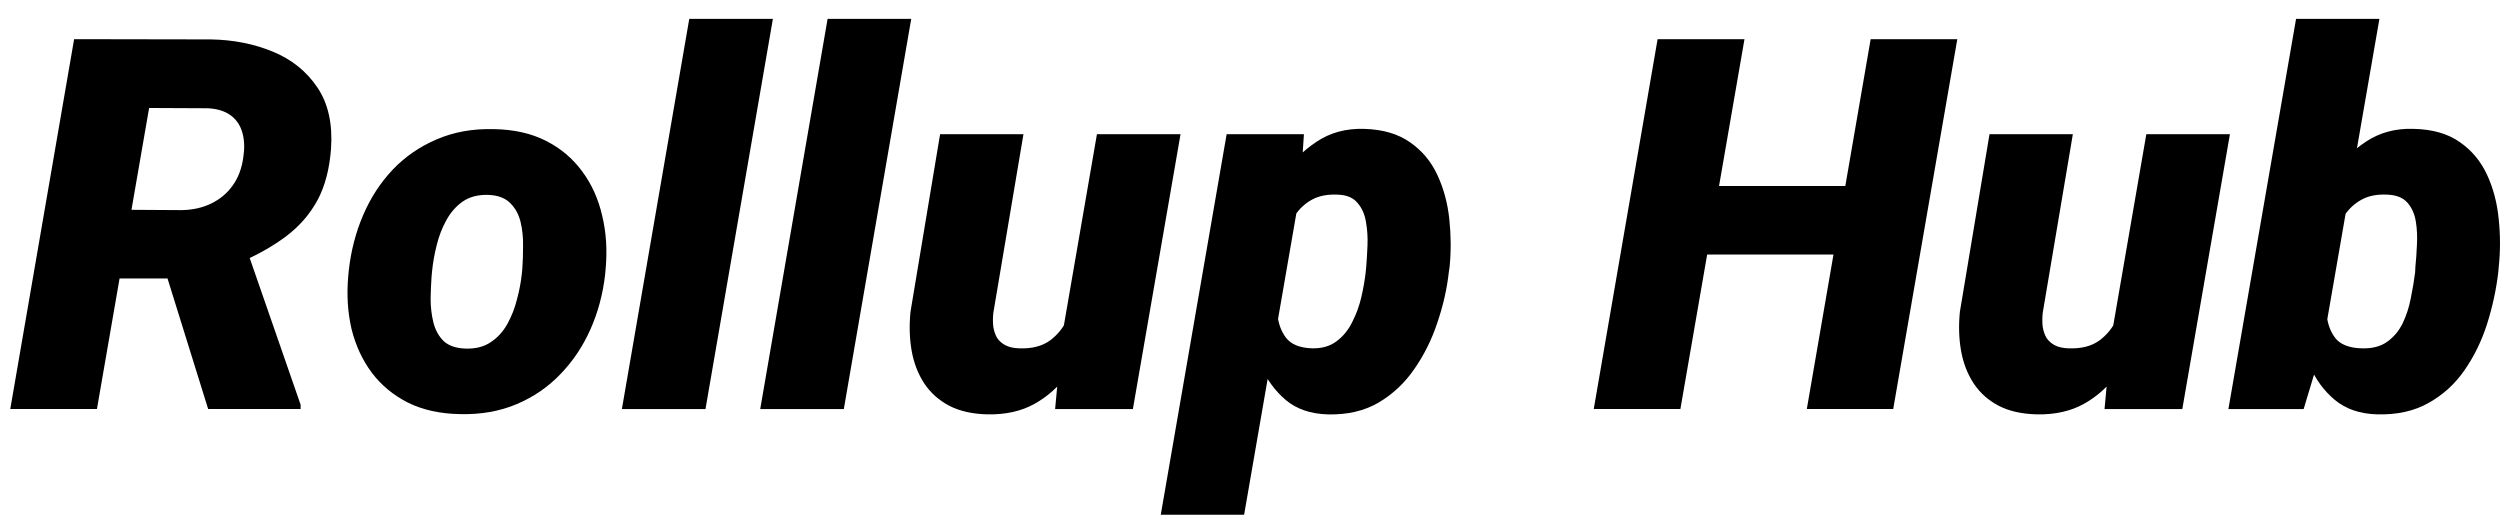
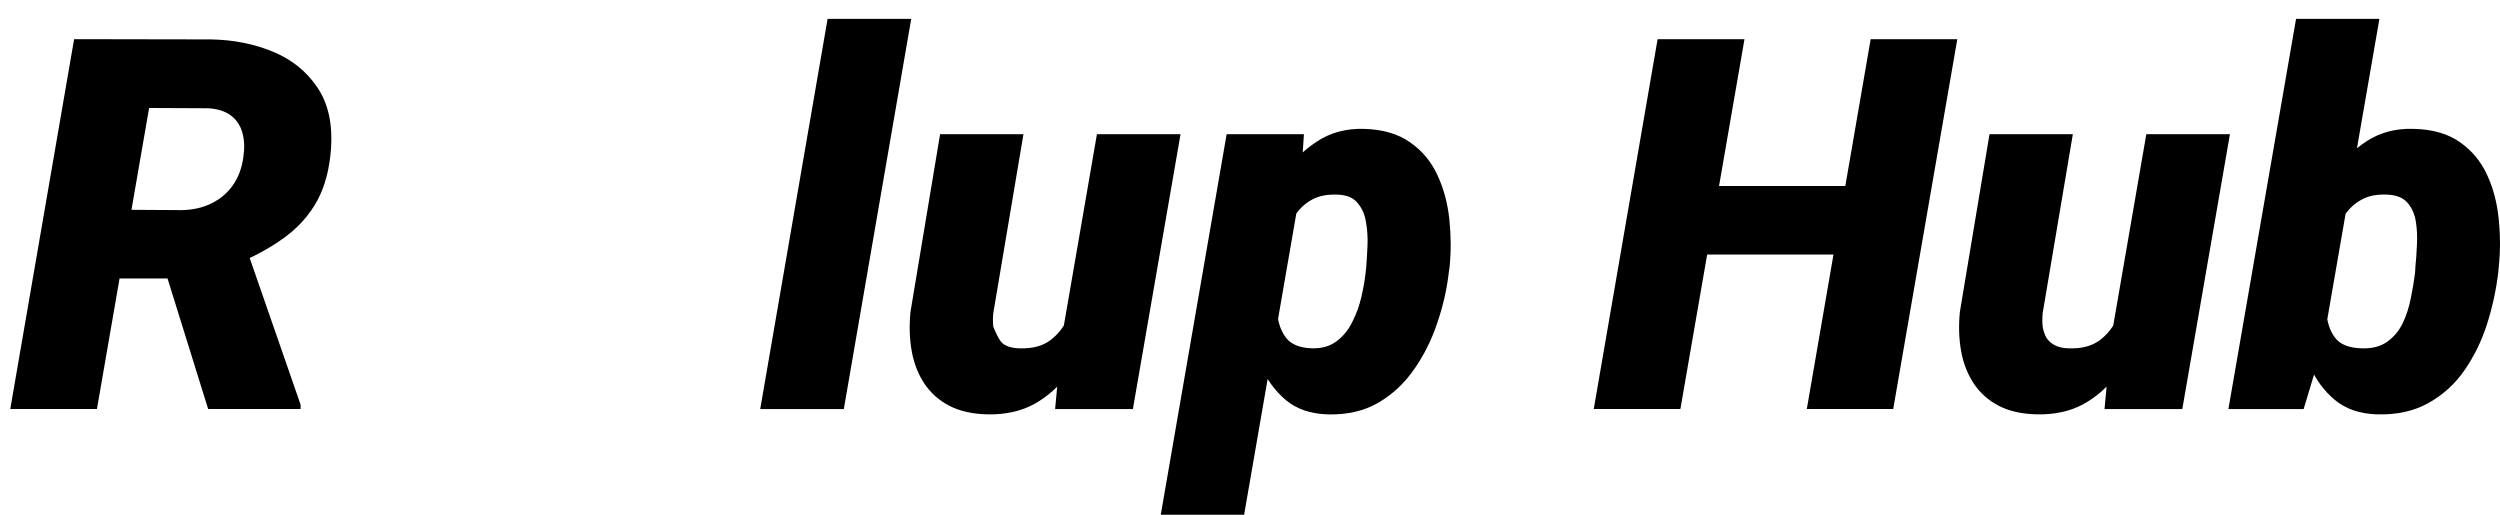
<svg xmlns="http://www.w3.org/2000/svg" width="102" height="21" viewBox="0 0 102 21" fill="none">
  <path d="M93.679 0.77H97.08L94.764 14.118L93.989 16.689H90.919L93.679 0.77ZM101.948 10.895L101.928 11.123C101.845 11.821 101.693 12.519 101.473 13.217C101.252 13.908 100.946 14.537 100.553 15.103C100.167 15.663 99.678 16.108 99.085 16.44C98.499 16.772 97.8 16.927 96.987 16.906C96.284 16.886 95.708 16.689 95.26 16.316C94.812 15.943 94.468 15.469 94.227 14.896C93.986 14.315 93.82 13.704 93.731 13.061C93.648 12.412 93.613 11.804 93.627 11.237L93.648 10.968C93.758 10.367 93.934 9.731 94.175 9.061C94.423 8.391 94.744 7.765 95.136 7.185C95.529 6.598 96.001 6.124 96.553 5.765C97.104 5.406 97.738 5.236 98.455 5.257C99.233 5.271 99.867 5.451 100.357 5.796C100.846 6.135 101.218 6.58 101.473 7.133C101.728 7.686 101.886 8.29 101.948 8.947C102.017 9.603 102.017 10.253 101.948 10.895ZM98.537 11.113L98.548 10.885C98.575 10.629 98.596 10.336 98.61 10.004C98.63 9.672 98.617 9.354 98.568 9.05C98.52 8.74 98.406 8.48 98.227 8.273C98.048 8.066 97.772 7.955 97.4 7.941C96.994 7.921 96.649 7.986 96.367 8.138C96.084 8.29 95.853 8.498 95.674 8.76C95.495 9.023 95.357 9.32 95.26 9.652C95.164 9.983 95.095 10.322 95.054 10.667L94.961 11.496C94.919 11.897 94.906 12.305 94.919 12.719C94.94 13.134 95.054 13.483 95.26 13.766C95.467 14.049 95.832 14.198 96.356 14.212C96.783 14.226 97.131 14.136 97.4 13.942C97.669 13.749 97.879 13.497 98.031 13.186C98.182 12.868 98.293 12.526 98.362 12.16C98.437 11.793 98.496 11.445 98.537 11.113Z" fill="black" />
  <path d="M86.133 13.787L87.57 5.475H90.981L89.038 16.689H85.865L86.133 13.787ZM86.774 11.672L87.653 11.652C87.584 12.287 87.446 12.919 87.239 13.548C87.033 14.177 86.747 14.747 86.381 15.258C86.016 15.77 85.561 16.177 85.017 16.481C84.479 16.778 83.842 16.92 83.105 16.906C82.491 16.892 81.971 16.775 81.544 16.554C81.123 16.333 80.786 16.032 80.531 15.652C80.276 15.265 80.103 14.823 80.014 14.326C79.924 13.828 79.907 13.296 79.962 12.729L81.172 5.475H84.572L83.342 12.771C83.322 12.971 83.322 13.158 83.342 13.331C83.37 13.503 83.422 13.655 83.497 13.787C83.58 13.911 83.694 14.011 83.838 14.087C83.983 14.163 84.169 14.205 84.397 14.212C84.913 14.232 85.334 14.125 85.658 13.89C85.982 13.648 86.23 13.331 86.402 12.937C86.581 12.543 86.705 12.121 86.774 11.672Z" fill="black" />
  <path d="M76.457 7.588L75.972 10.386H68.457L68.943 7.588H76.457ZM71.175 1.598L68.56 16.688H65.025L67.63 1.598H71.175ZM79.858 1.598L77.243 16.688H73.718L76.323 1.598H79.858Z" fill="black" />
  <path d="M53.045 7.817L50.76 21.001H47.359L50.047 5.475H53.2L53.045 7.817ZM59.144 10.885L59.112 11.103C59.037 11.78 58.882 12.464 58.647 13.155C58.42 13.846 58.106 14.478 57.707 15.052C57.314 15.625 56.825 16.085 56.239 16.43C55.653 16.769 54.964 16.927 54.171 16.907C53.475 16.886 52.907 16.693 52.466 16.326C52.025 15.953 51.68 15.483 51.432 14.917C51.191 14.343 51.022 13.739 50.926 13.103C50.836 12.461 50.798 11.863 50.812 11.31L50.843 11.01C50.946 10.402 51.119 9.759 51.36 9.082C51.601 8.405 51.918 7.776 52.311 7.196C52.704 6.608 53.176 6.135 53.727 5.776C54.278 5.41 54.919 5.237 55.65 5.258C56.414 5.278 57.042 5.461 57.531 5.807C58.02 6.145 58.392 6.591 58.647 7.144C58.902 7.69 59.064 8.291 59.133 8.947C59.202 9.604 59.206 10.25 59.144 10.885ZM55.722 11.092L55.743 10.875C55.763 10.626 55.781 10.339 55.794 10.015C55.808 9.69 55.787 9.372 55.732 9.061C55.684 8.75 55.57 8.491 55.391 8.284C55.219 8.07 54.954 7.956 54.595 7.942C54.175 7.921 53.823 7.987 53.541 8.139C53.258 8.291 53.027 8.501 52.848 8.771C52.676 9.04 52.542 9.344 52.445 9.683C52.349 10.015 52.28 10.357 52.238 10.709L52.145 11.559C52.097 11.953 52.087 12.354 52.114 12.761C52.142 13.162 52.259 13.5 52.466 13.777C52.679 14.053 53.038 14.198 53.541 14.212C53.941 14.219 54.271 14.122 54.533 13.922C54.802 13.722 55.016 13.459 55.174 13.134C55.34 12.809 55.464 12.467 55.546 12.108C55.629 11.742 55.688 11.403 55.722 11.092Z" fill="black" />
-   <path d="M43.318 13.787L44.755 5.475H48.166L46.222 16.689H43.049L43.318 13.787ZM43.959 11.672L44.837 11.652C44.769 12.287 44.631 12.919 44.424 13.548C44.217 14.177 43.931 14.747 43.566 15.258C43.201 15.77 42.746 16.177 42.202 16.481C41.664 16.778 41.026 16.92 40.289 16.906C39.676 16.892 39.156 16.775 38.728 16.554C38.308 16.333 37.97 16.032 37.715 15.652C37.46 15.265 37.288 14.823 37.198 14.326C37.109 13.828 37.092 13.296 37.147 12.729L38.356 5.475H41.757L40.527 12.771C40.506 12.971 40.506 13.158 40.527 13.331C40.554 13.503 40.606 13.655 40.682 13.787C40.765 13.911 40.878 14.011 41.023 14.087C41.168 14.163 41.354 14.205 41.581 14.212C42.098 14.232 42.519 14.125 42.842 13.89C43.166 13.648 43.414 13.331 43.587 12.937C43.766 12.543 43.89 12.121 43.959 11.672Z" fill="black" />
+   <path d="M43.318 13.787L44.755 5.475H48.166L46.222 16.689H43.049L43.318 13.787ZM43.959 11.672L44.837 11.652C44.769 12.287 44.631 12.919 44.424 13.548C44.217 14.177 43.931 14.747 43.566 15.258C43.201 15.77 42.746 16.177 42.202 16.481C41.664 16.778 41.026 16.92 40.289 16.906C39.676 16.892 39.156 16.775 38.728 16.554C38.308 16.333 37.97 16.032 37.715 15.652C37.46 15.265 37.288 14.823 37.198 14.326C37.109 13.828 37.092 13.296 37.147 12.729L38.356 5.475H41.757L40.527 12.771C40.506 12.971 40.506 13.158 40.527 13.331C40.765 13.911 40.878 14.011 41.023 14.087C41.168 14.163 41.354 14.205 41.581 14.212C42.098 14.232 42.519 14.125 42.842 13.89C43.166 13.648 43.414 13.331 43.587 12.937C43.766 12.543 43.89 12.121 43.959 11.672Z" fill="black" />
  <path d="M37.178 0.77L34.428 16.689H31.017L33.766 0.77H37.178Z" fill="black" />
-   <path d="M31.534 0.77L28.784 16.689H25.373L28.122 0.77H31.534Z" fill="black" />
-   <path d="M14.209 11.258L14.23 11.04C14.319 10.232 14.516 9.475 14.819 8.771C15.122 8.066 15.525 7.448 16.028 6.916C16.538 6.384 17.138 5.972 17.827 5.682C18.516 5.385 19.288 5.247 20.142 5.268C20.962 5.281 21.672 5.44 22.272 5.744C22.871 6.048 23.364 6.463 23.75 6.988C24.136 7.506 24.408 8.107 24.567 8.791C24.732 9.469 24.78 10.191 24.711 10.957L24.691 11.186C24.601 11.987 24.401 12.737 24.091 13.435C23.781 14.132 23.371 14.744 22.861 15.269C22.358 15.794 21.762 16.202 21.073 16.492C20.384 16.782 19.615 16.917 18.768 16.896C17.961 16.882 17.255 16.727 16.649 16.43C16.049 16.126 15.556 15.718 15.17 15.207C14.784 14.689 14.509 14.094 14.343 13.424C14.185 12.747 14.14 12.025 14.209 11.258ZM17.631 11.04L17.61 11.258C17.589 11.541 17.575 11.852 17.569 12.191C17.569 12.523 17.607 12.844 17.682 13.155C17.758 13.459 17.896 13.711 18.096 13.911C18.302 14.105 18.599 14.208 18.985 14.222C19.398 14.236 19.743 14.15 20.018 13.963C20.301 13.777 20.528 13.528 20.701 13.217C20.873 12.906 21.004 12.571 21.093 12.212C21.19 11.852 21.255 11.507 21.29 11.175L21.311 10.957C21.331 10.681 21.341 10.374 21.341 10.035C21.348 9.69 21.314 9.361 21.238 9.051C21.162 8.74 21.021 8.484 20.814 8.284C20.608 8.076 20.311 7.966 19.925 7.952C19.512 7.938 19.164 8.028 18.881 8.221C18.606 8.415 18.382 8.671 18.209 8.988C18.037 9.299 17.906 9.638 17.817 10.004C17.727 10.363 17.665 10.709 17.631 11.04Z" fill="black" />
  <path d="M3.024 1.598L8.596 1.608C9.512 1.622 10.357 1.788 11.129 2.106C11.9 2.423 12.507 2.91 12.948 3.567C13.389 4.216 13.575 5.049 13.506 6.065C13.444 6.901 13.258 7.605 12.948 8.179C12.638 8.745 12.217 9.229 11.687 9.63C11.156 10.031 10.532 10.386 9.816 10.697L8.534 11.361H3.531L4.006 8.552L7.407 8.573C7.862 8.566 8.265 8.476 8.617 8.303C8.975 8.13 9.268 7.885 9.495 7.567C9.723 7.25 9.867 6.863 9.929 6.407C9.985 6.033 9.971 5.702 9.888 5.412C9.805 5.115 9.647 4.88 9.413 4.707C9.178 4.534 8.868 4.437 8.482 4.417L6.084 4.406L3.955 16.688H0.419L3.024 1.598ZM8.493 16.688L6.415 10.013L10.002 9.993L12.265 16.512V16.688H8.493Z" fill="black" />
</svg>